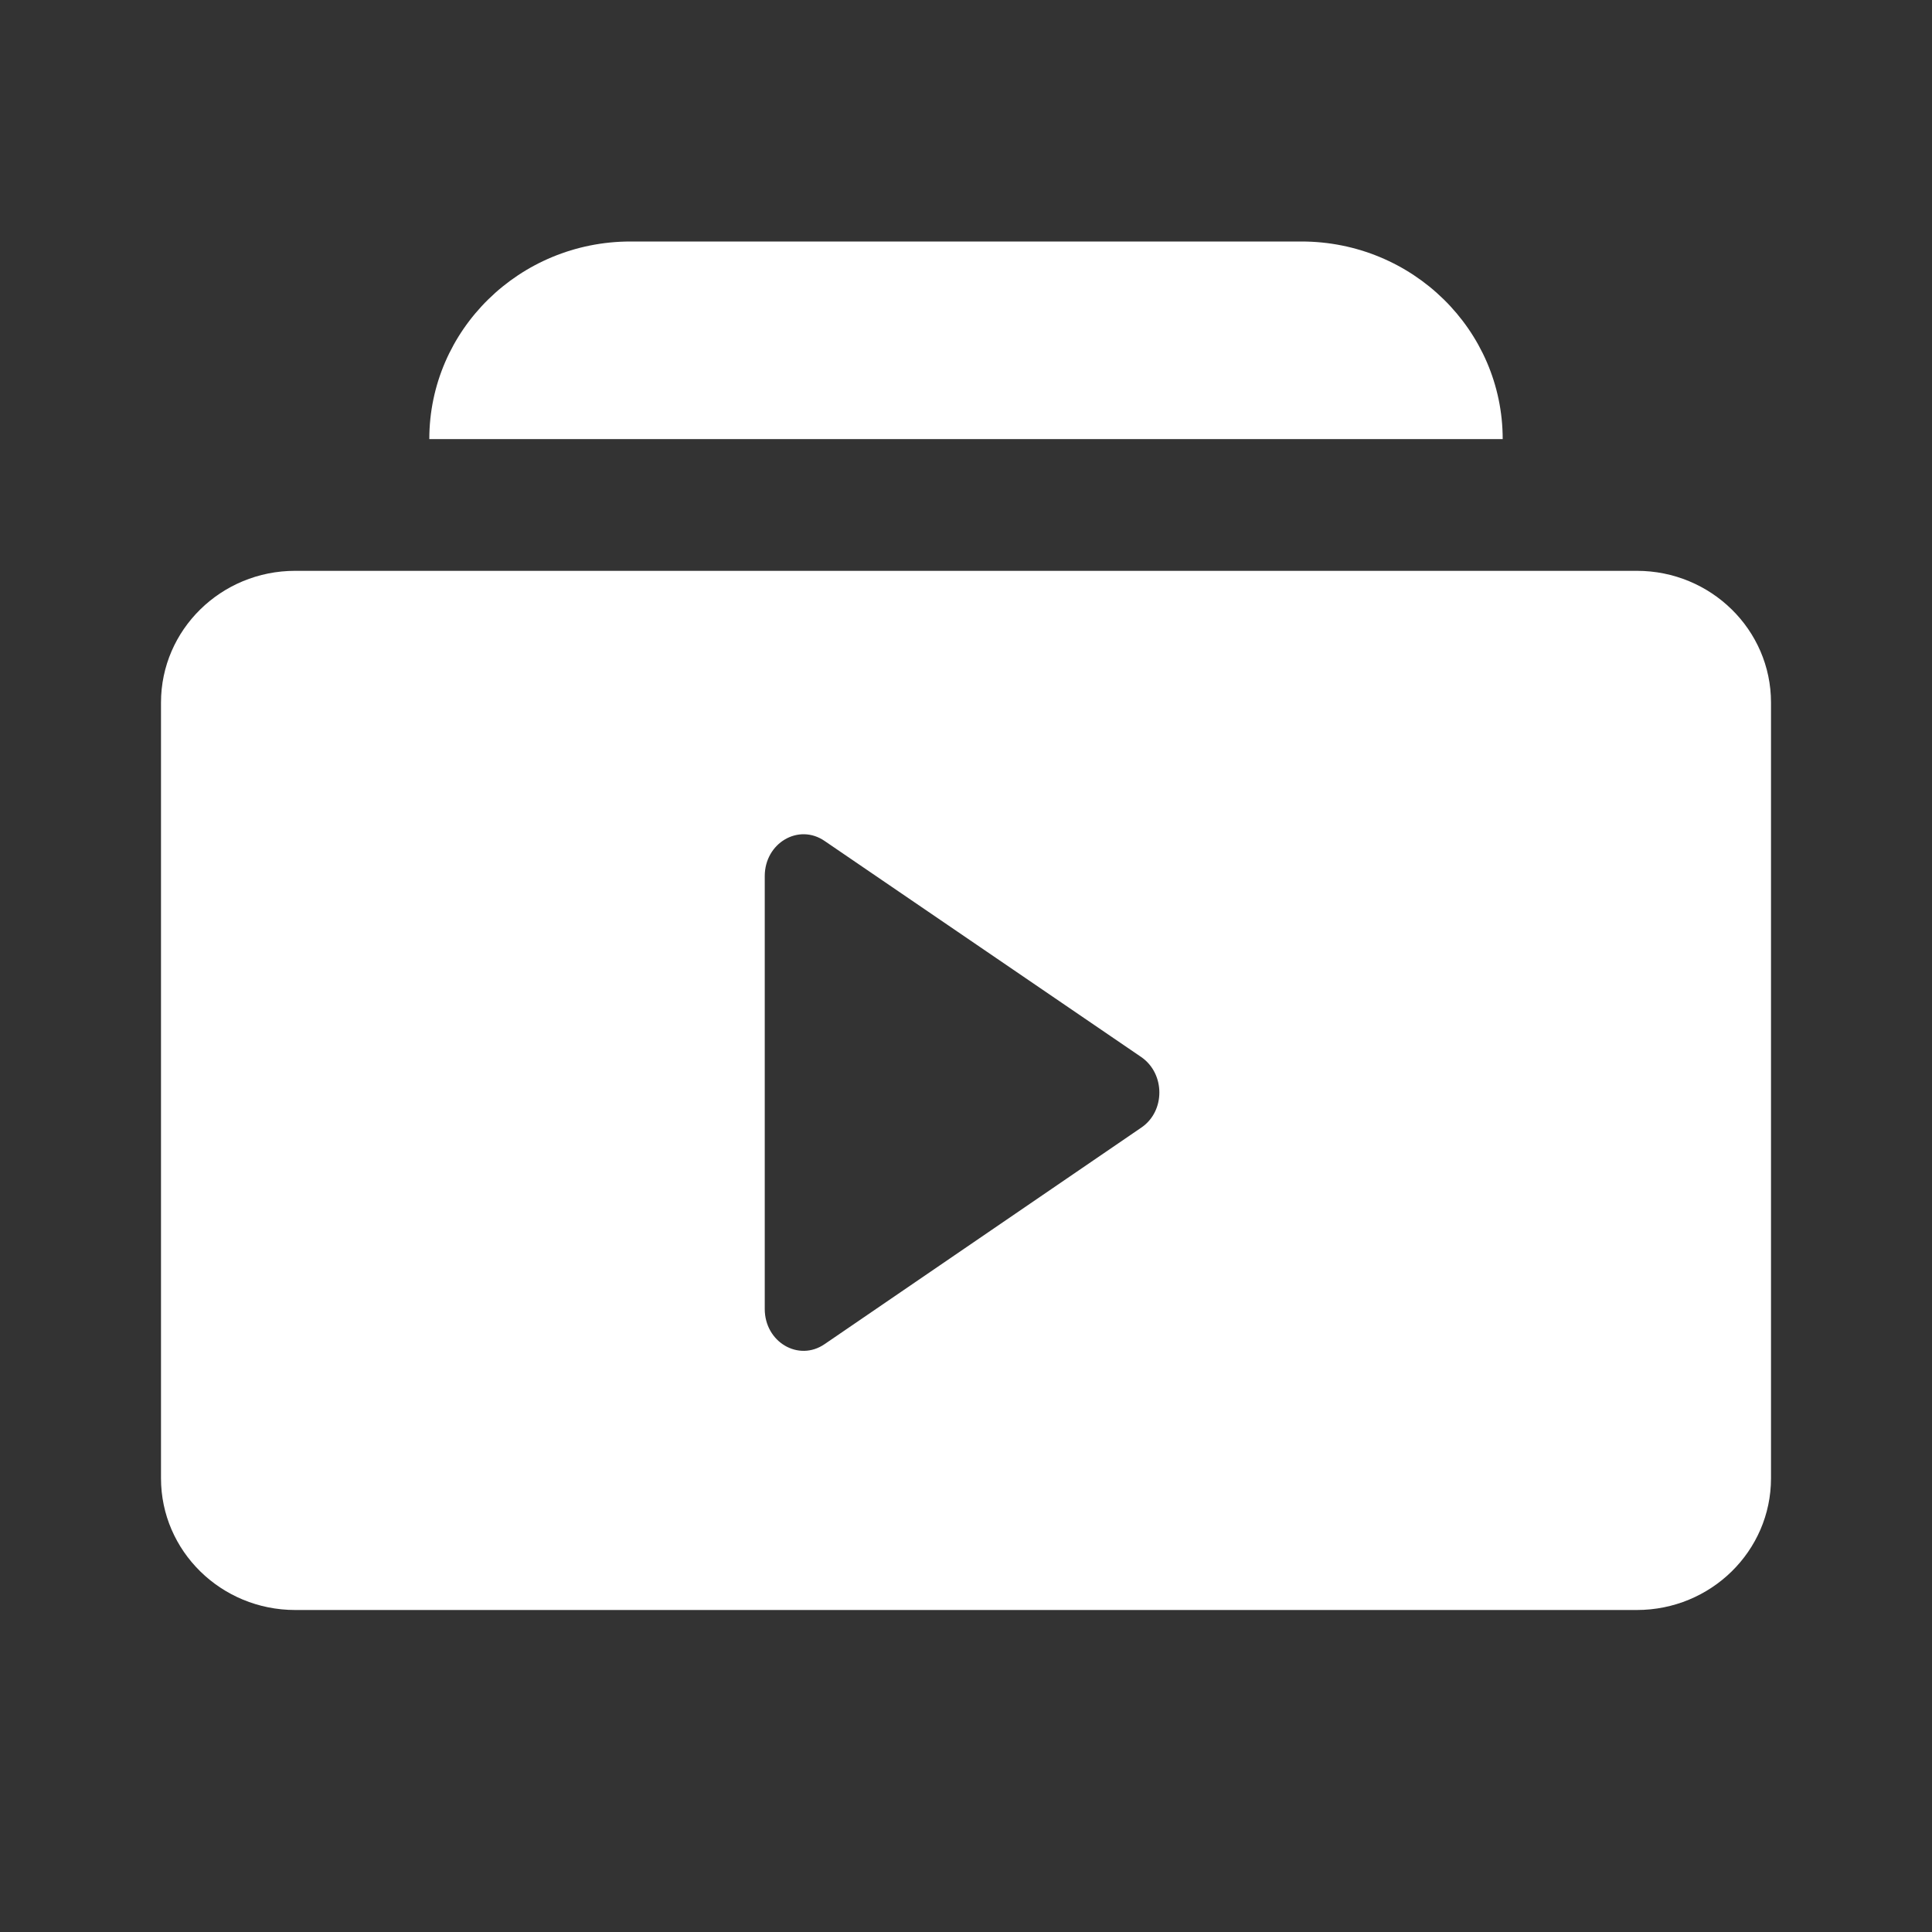
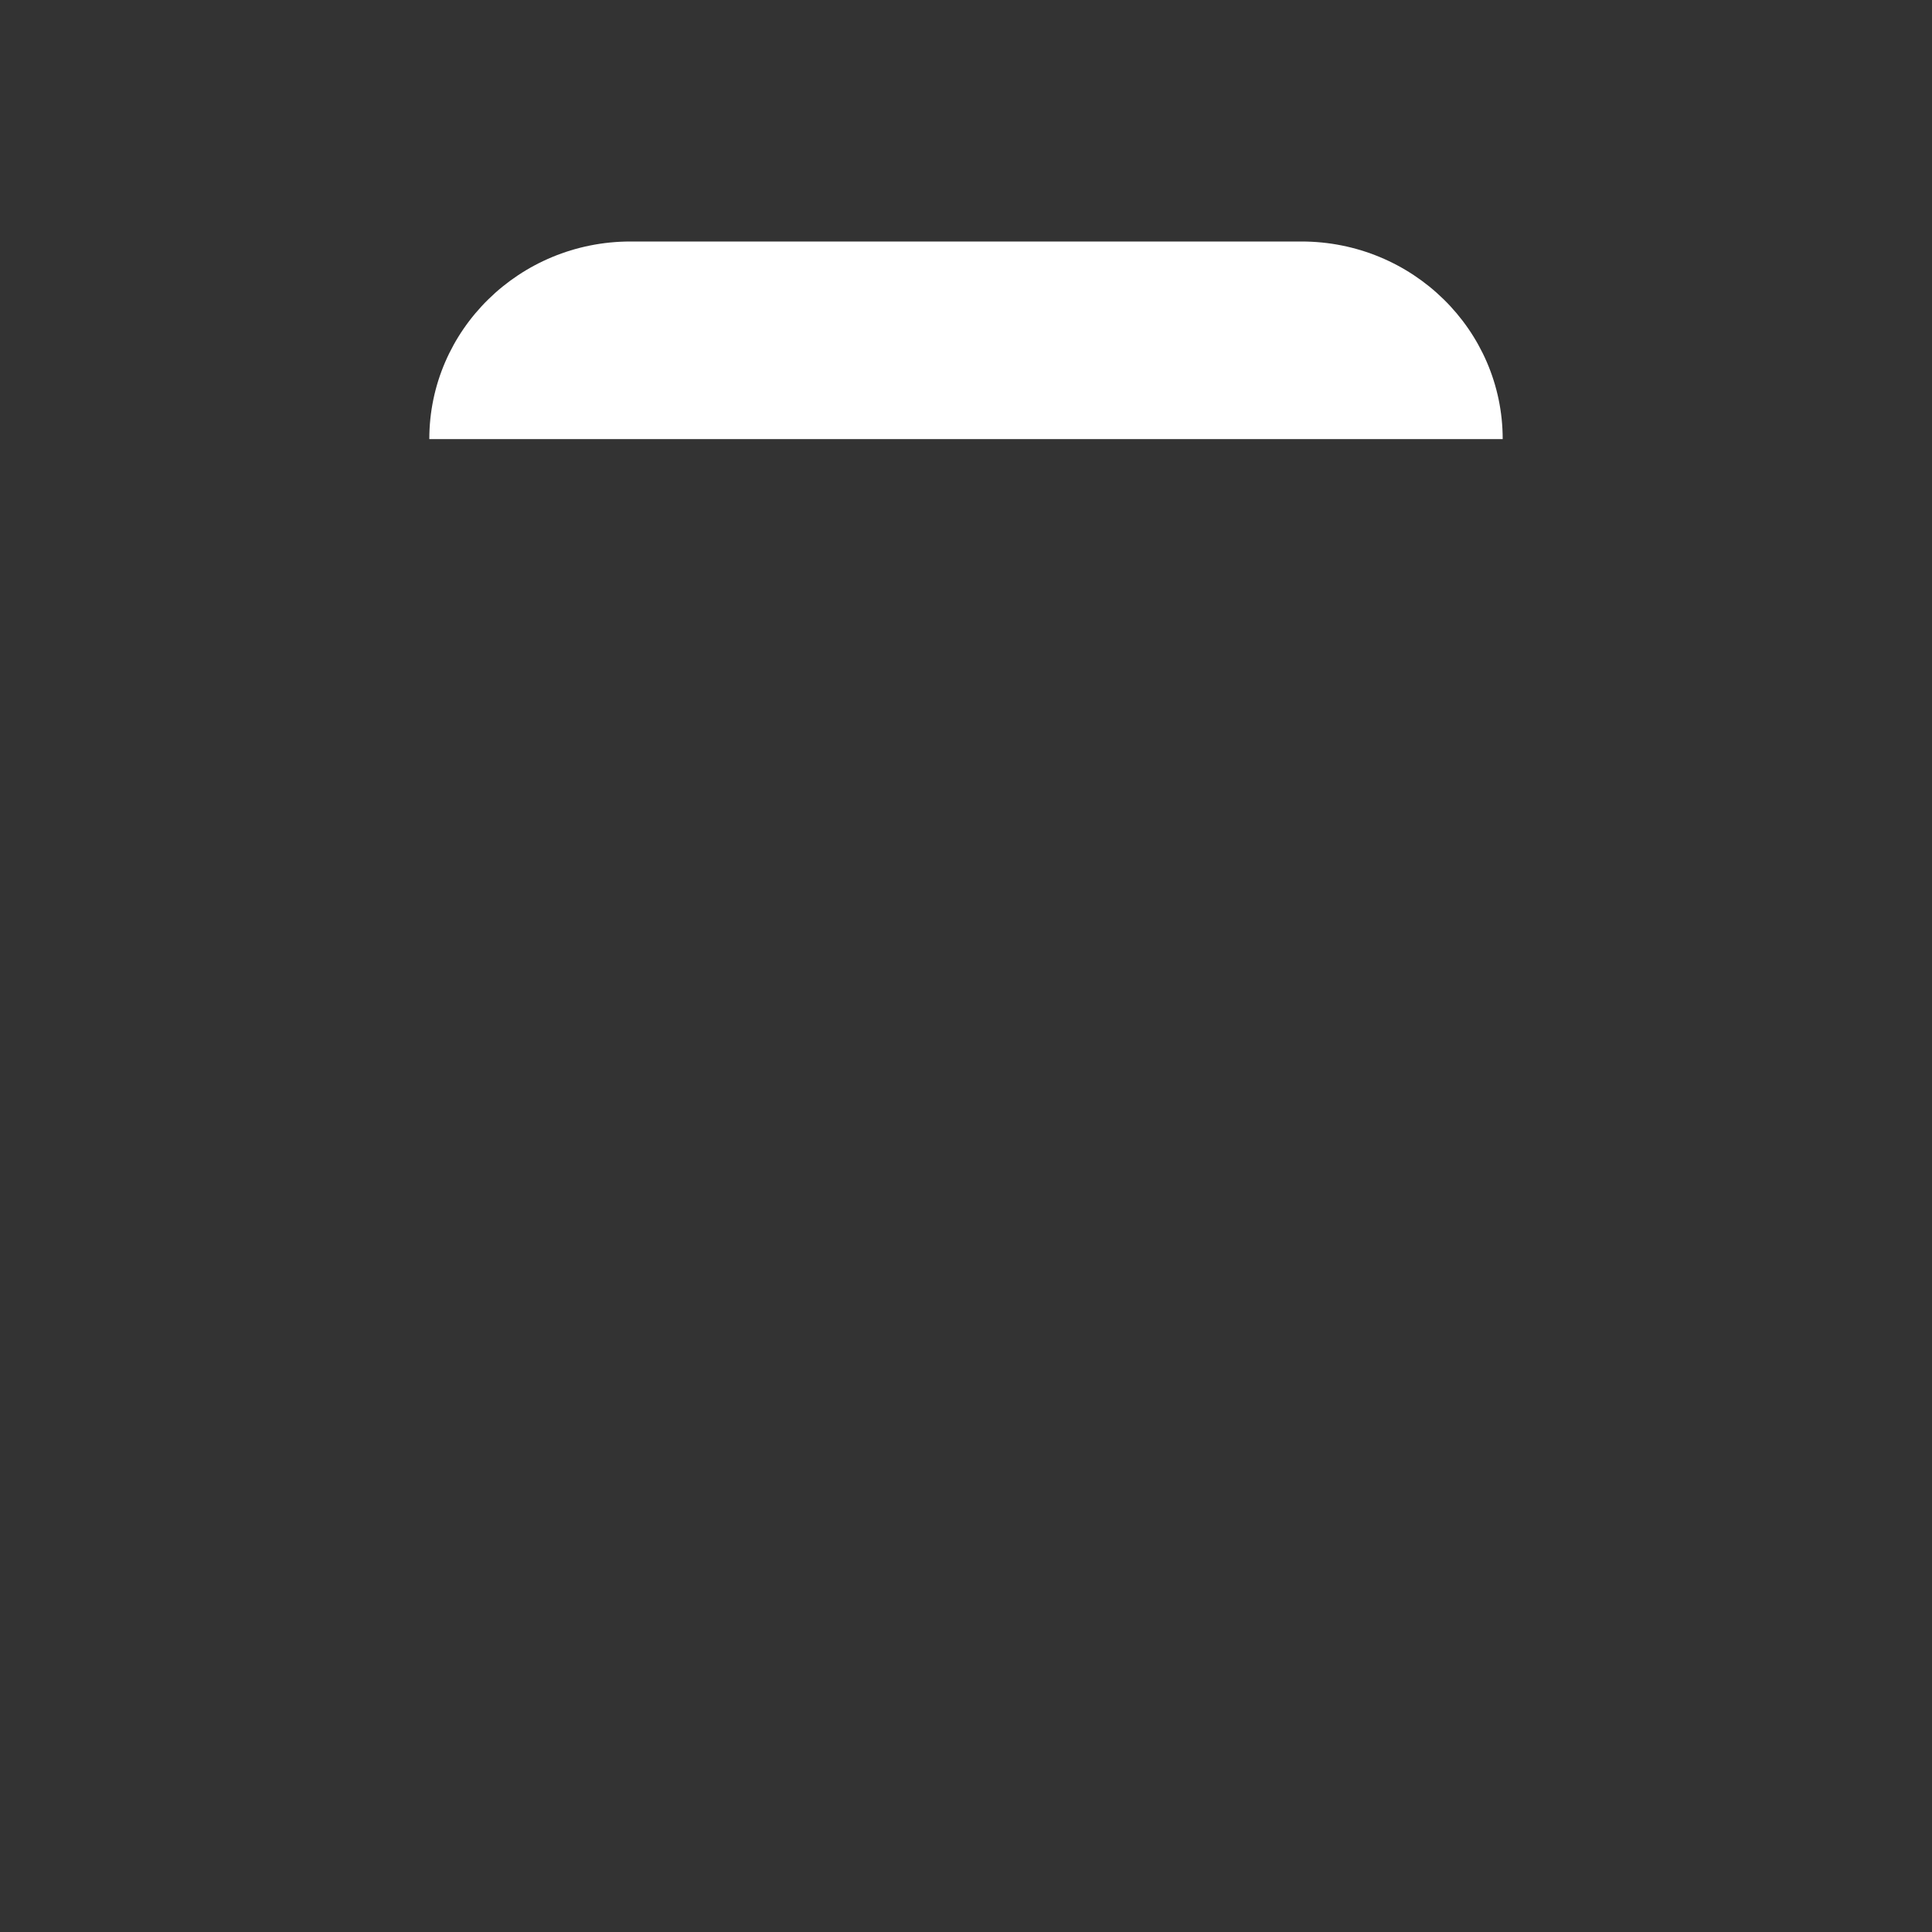
<svg xmlns="http://www.w3.org/2000/svg" width="24" height="24" viewBox="0 0 24 24" fill="none">
  <rect x="0" y="0" width="24" height="24" fill="#333333" stroke="none" />
  <path d="M7.833 3C6.453 3 5.333 4.099 5.333 5.455H18.667C18.667 4.099 17.547 3 16.167 3H7.833Z" fill="white" />
-   <path fill-rule="evenodd" clip-rule="evenodd" d="M2 8.727C2 7.824 2.746 7.091 3.667 7.091H20.333C21.254 7.091 22 7.824 22 8.727V18.364C22 19.267 21.254 20 20.333 20H3.667C2.746 20 2 19.267 2 18.364V8.727ZM9.5 10.883V16.261C9.5 16.671 9.92 16.92 10.244 16.697L14.177 14.008C14.477 13.806 14.477 13.338 14.177 13.131L10.244 10.447C9.92 10.224 9.5 10.473 9.5 10.883Z" fill="white" />
</svg>